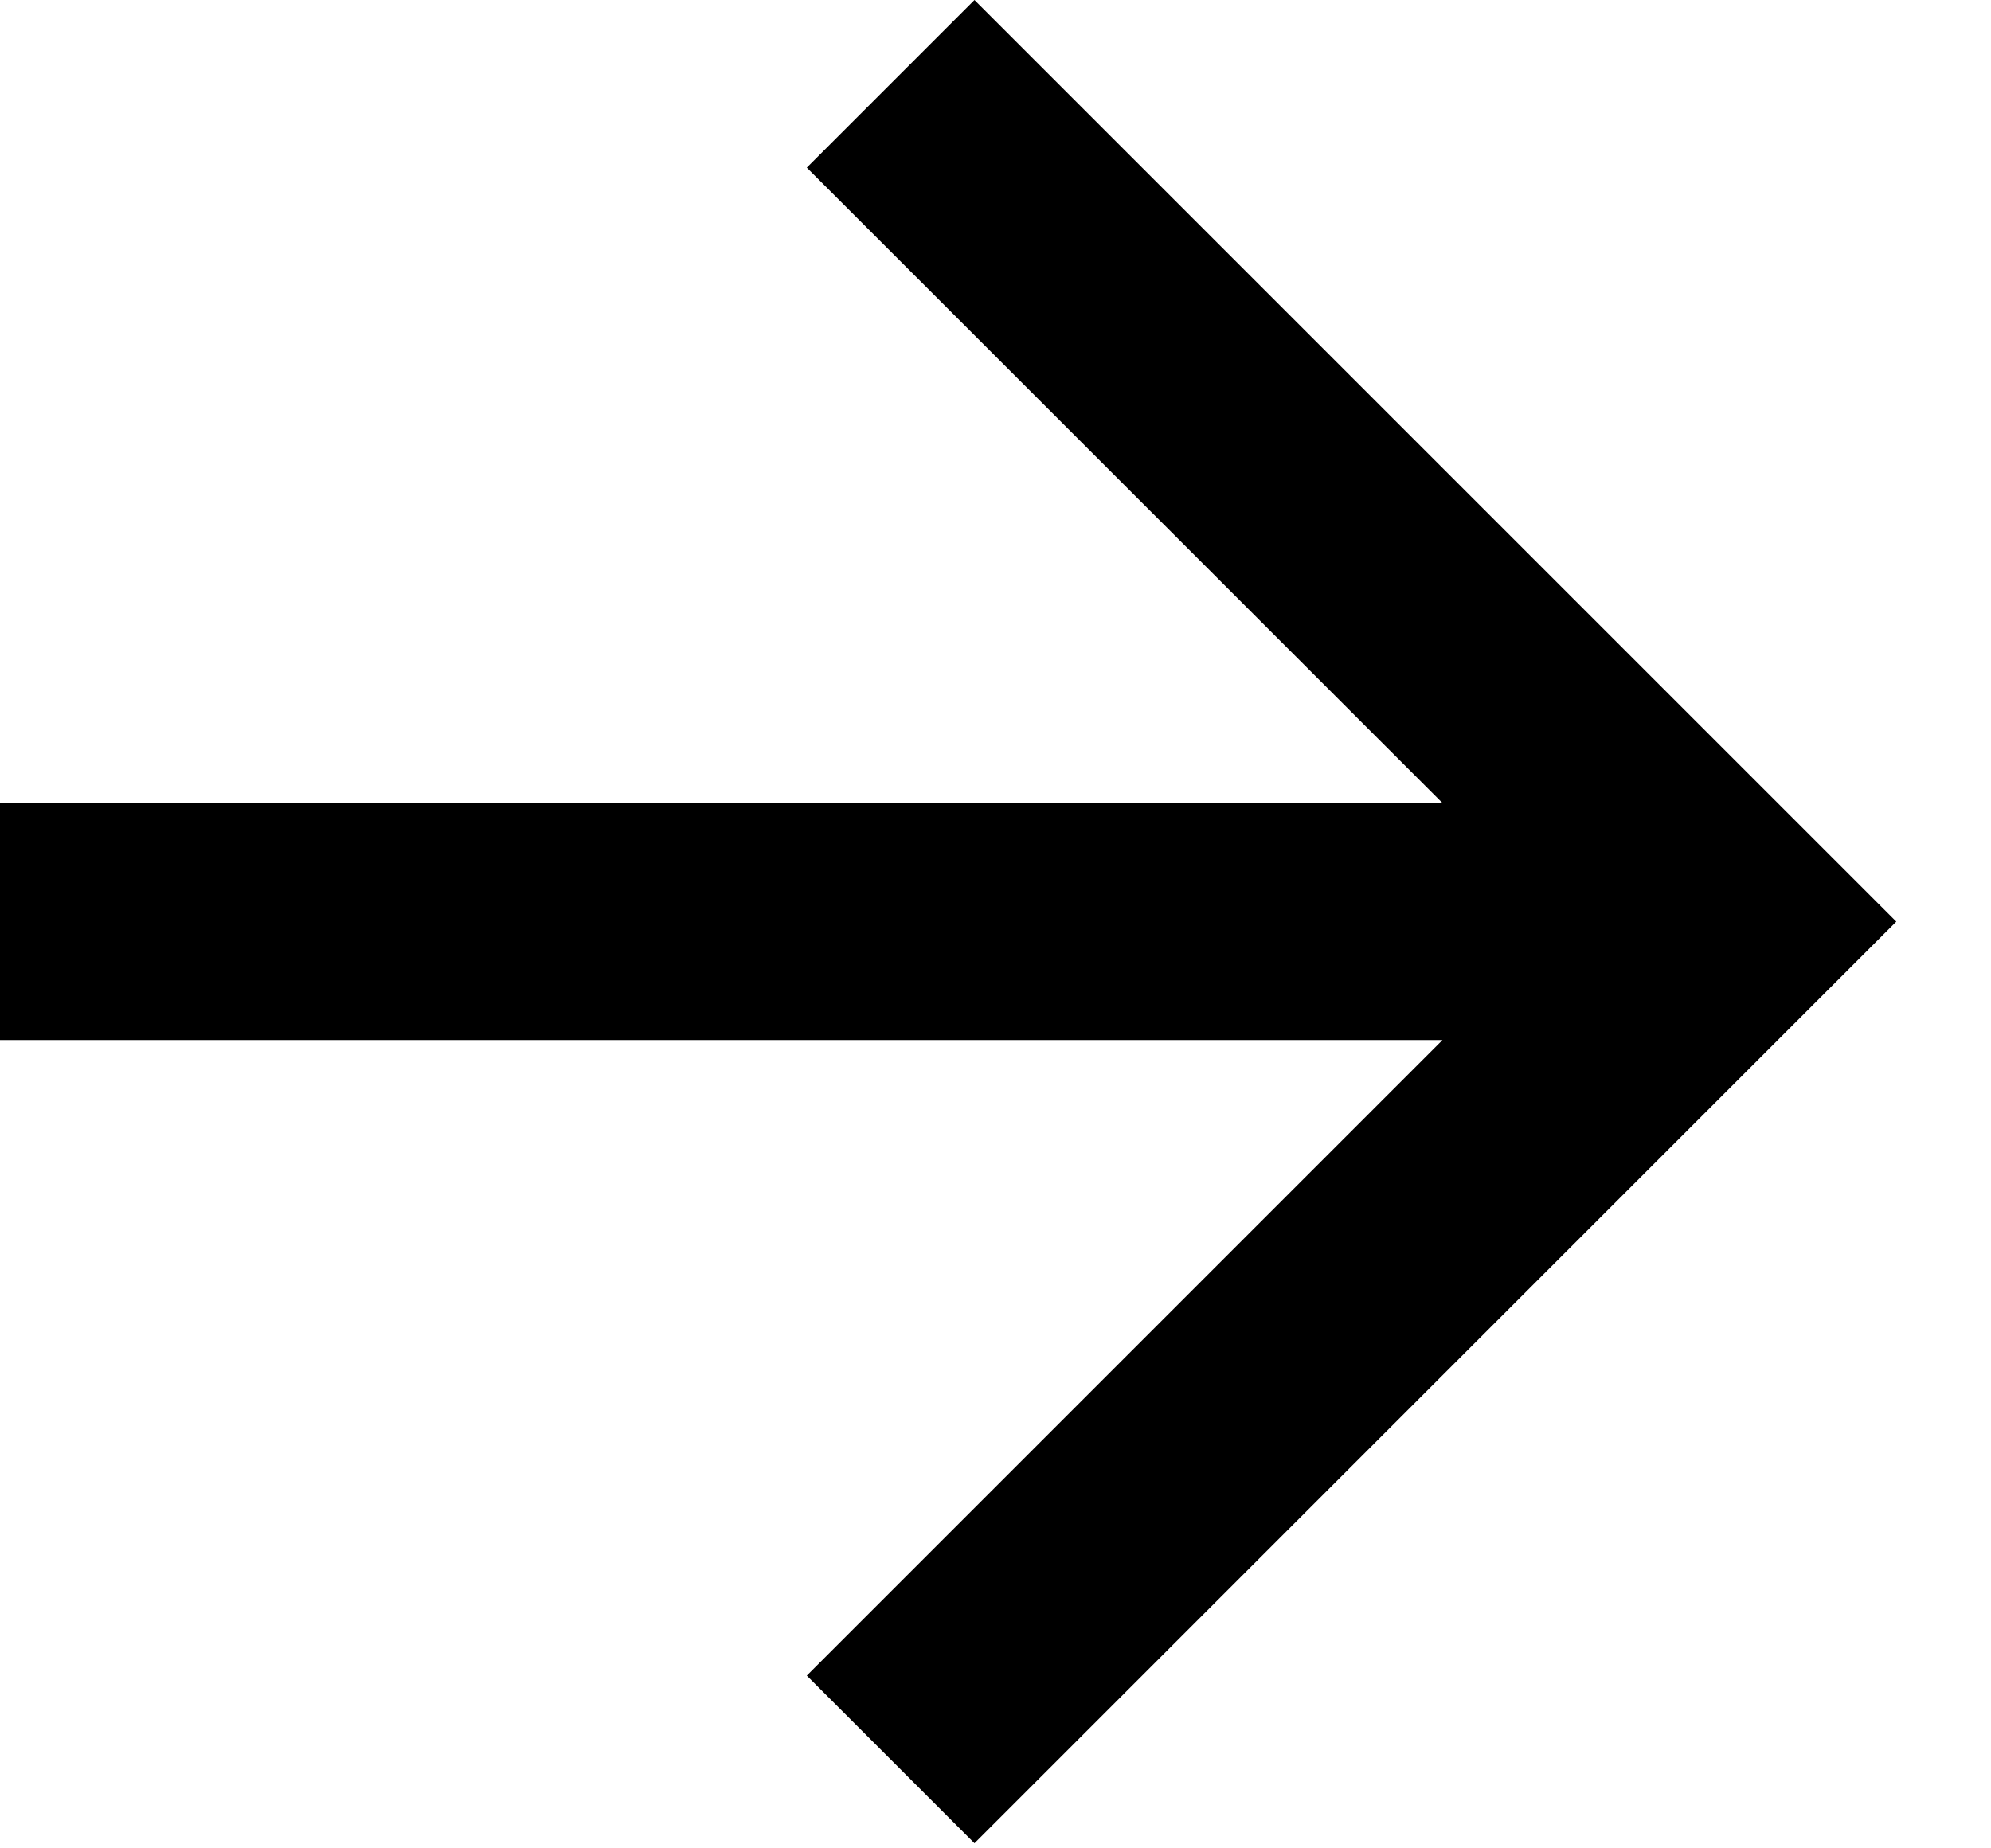
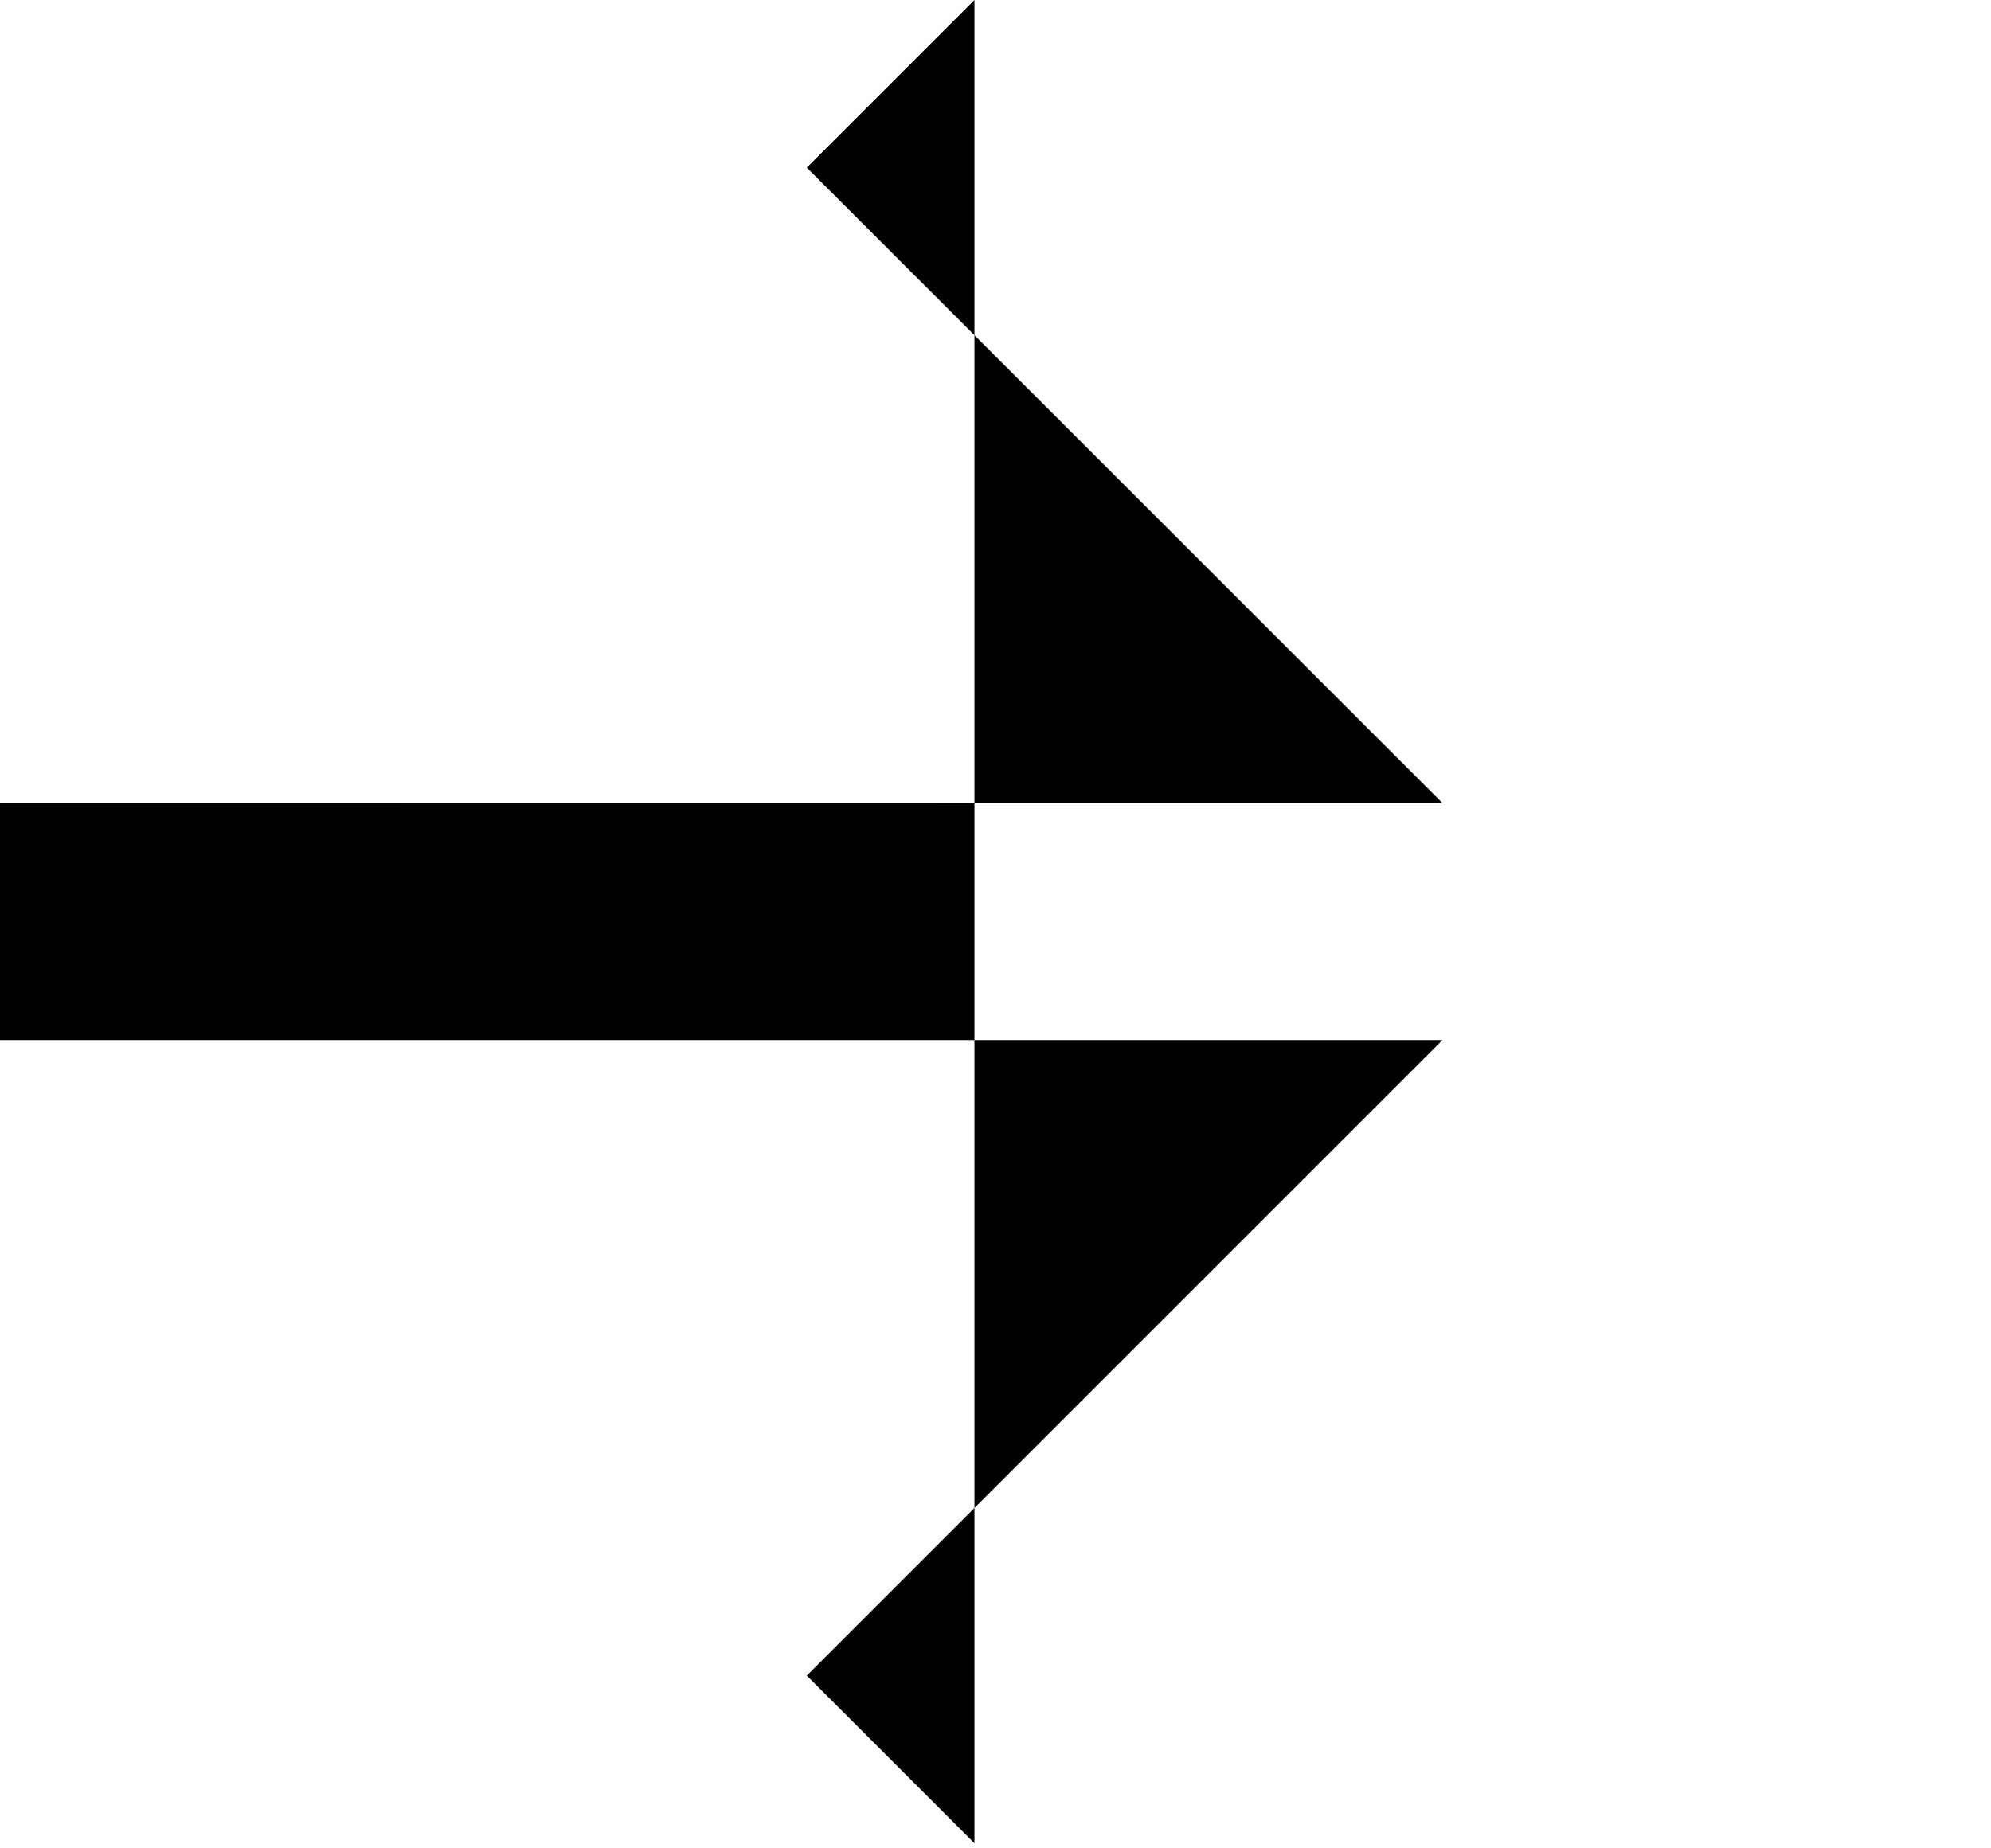
<svg xmlns="http://www.w3.org/2000/svg" width="14" height="13" viewBox="0 0 14 13" fill="none">
-   <path d="M10.143 7.315L1.04066e-05 7.315L9.94682e-06 5.649L10.143 5.648L5.673 1.179L6.852 6.75271e-05L13.334 6.482L6.852 12.964L5.673 11.785L10.143 7.315Z" fill="black" />
+   <path d="M10.143 7.315L1.04066e-05 7.315L9.94682e-06 5.649L10.143 5.648L5.673 1.179L6.852 6.75271e-05L6.852 12.964L5.673 11.785L10.143 7.315Z" fill="black" />
</svg>